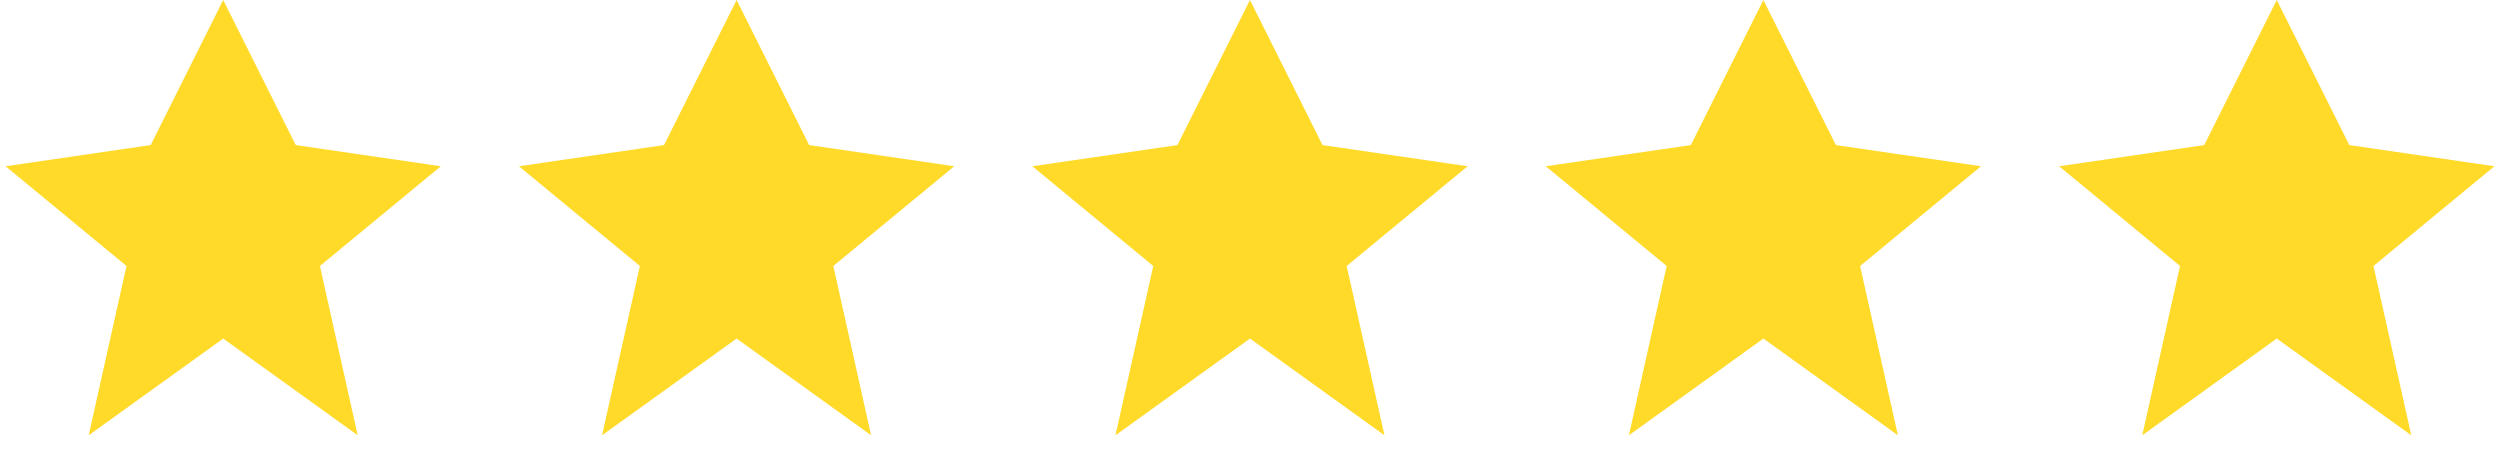
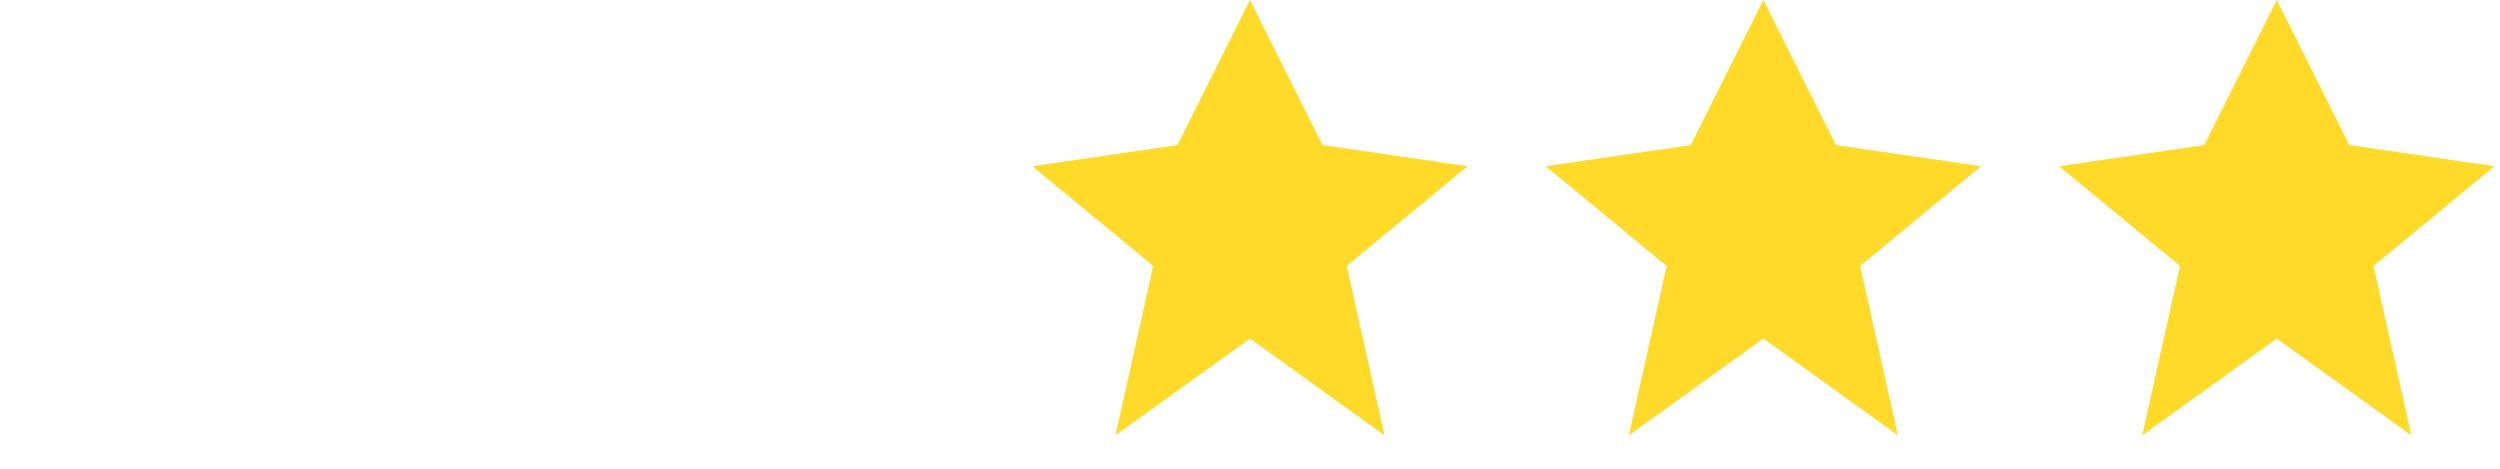
<svg xmlns="http://www.w3.org/2000/svg" width="64" height="12" viewBox="0 0 64 12" fill="none">
-   <path d="M11.285 4.256L8.19 6.809L9.157 11.143L5.714 8.667L2.271 11.143L3.238 6.809L0.143 4.256L3.857 3.714L5.714 0L7.571 3.714L11.285 4.256Z" fill="#FFDA29" />
-   <path d="M24.428 4.256L21.333 6.809L22.3 11.143L18.857 8.667L15.413 11.143L16.381 6.809L13.285 4.256L16.999 3.714L18.857 0L20.714 3.714L24.428 4.256Z" fill="#FFDA29" />
  <path d="M37.571 4.256L34.475 6.809L35.442 11.143L31.999 8.667L28.556 11.143L29.523 6.809L26.428 4.256L30.142 3.714L31.999 0L33.856 3.714L37.571 4.256Z" fill="#FFDA29" />
  <path d="M50.714 4.256L47.619 6.809L48.586 11.143L45.143 8.667L41.7 11.143L42.667 6.809L39.571 4.256L43.285 3.714L45.143 0L47 3.714L50.714 4.256Z" fill="#FFDA29" />
  <path d="M63.857 4.256L60.761 6.809L61.728 11.143L58.285 8.667L54.842 11.143L55.809 6.809L52.714 4.256L56.428 3.714L58.285 0L60.143 3.714L63.857 4.256Z" fill="#FFDA29" />
</svg>